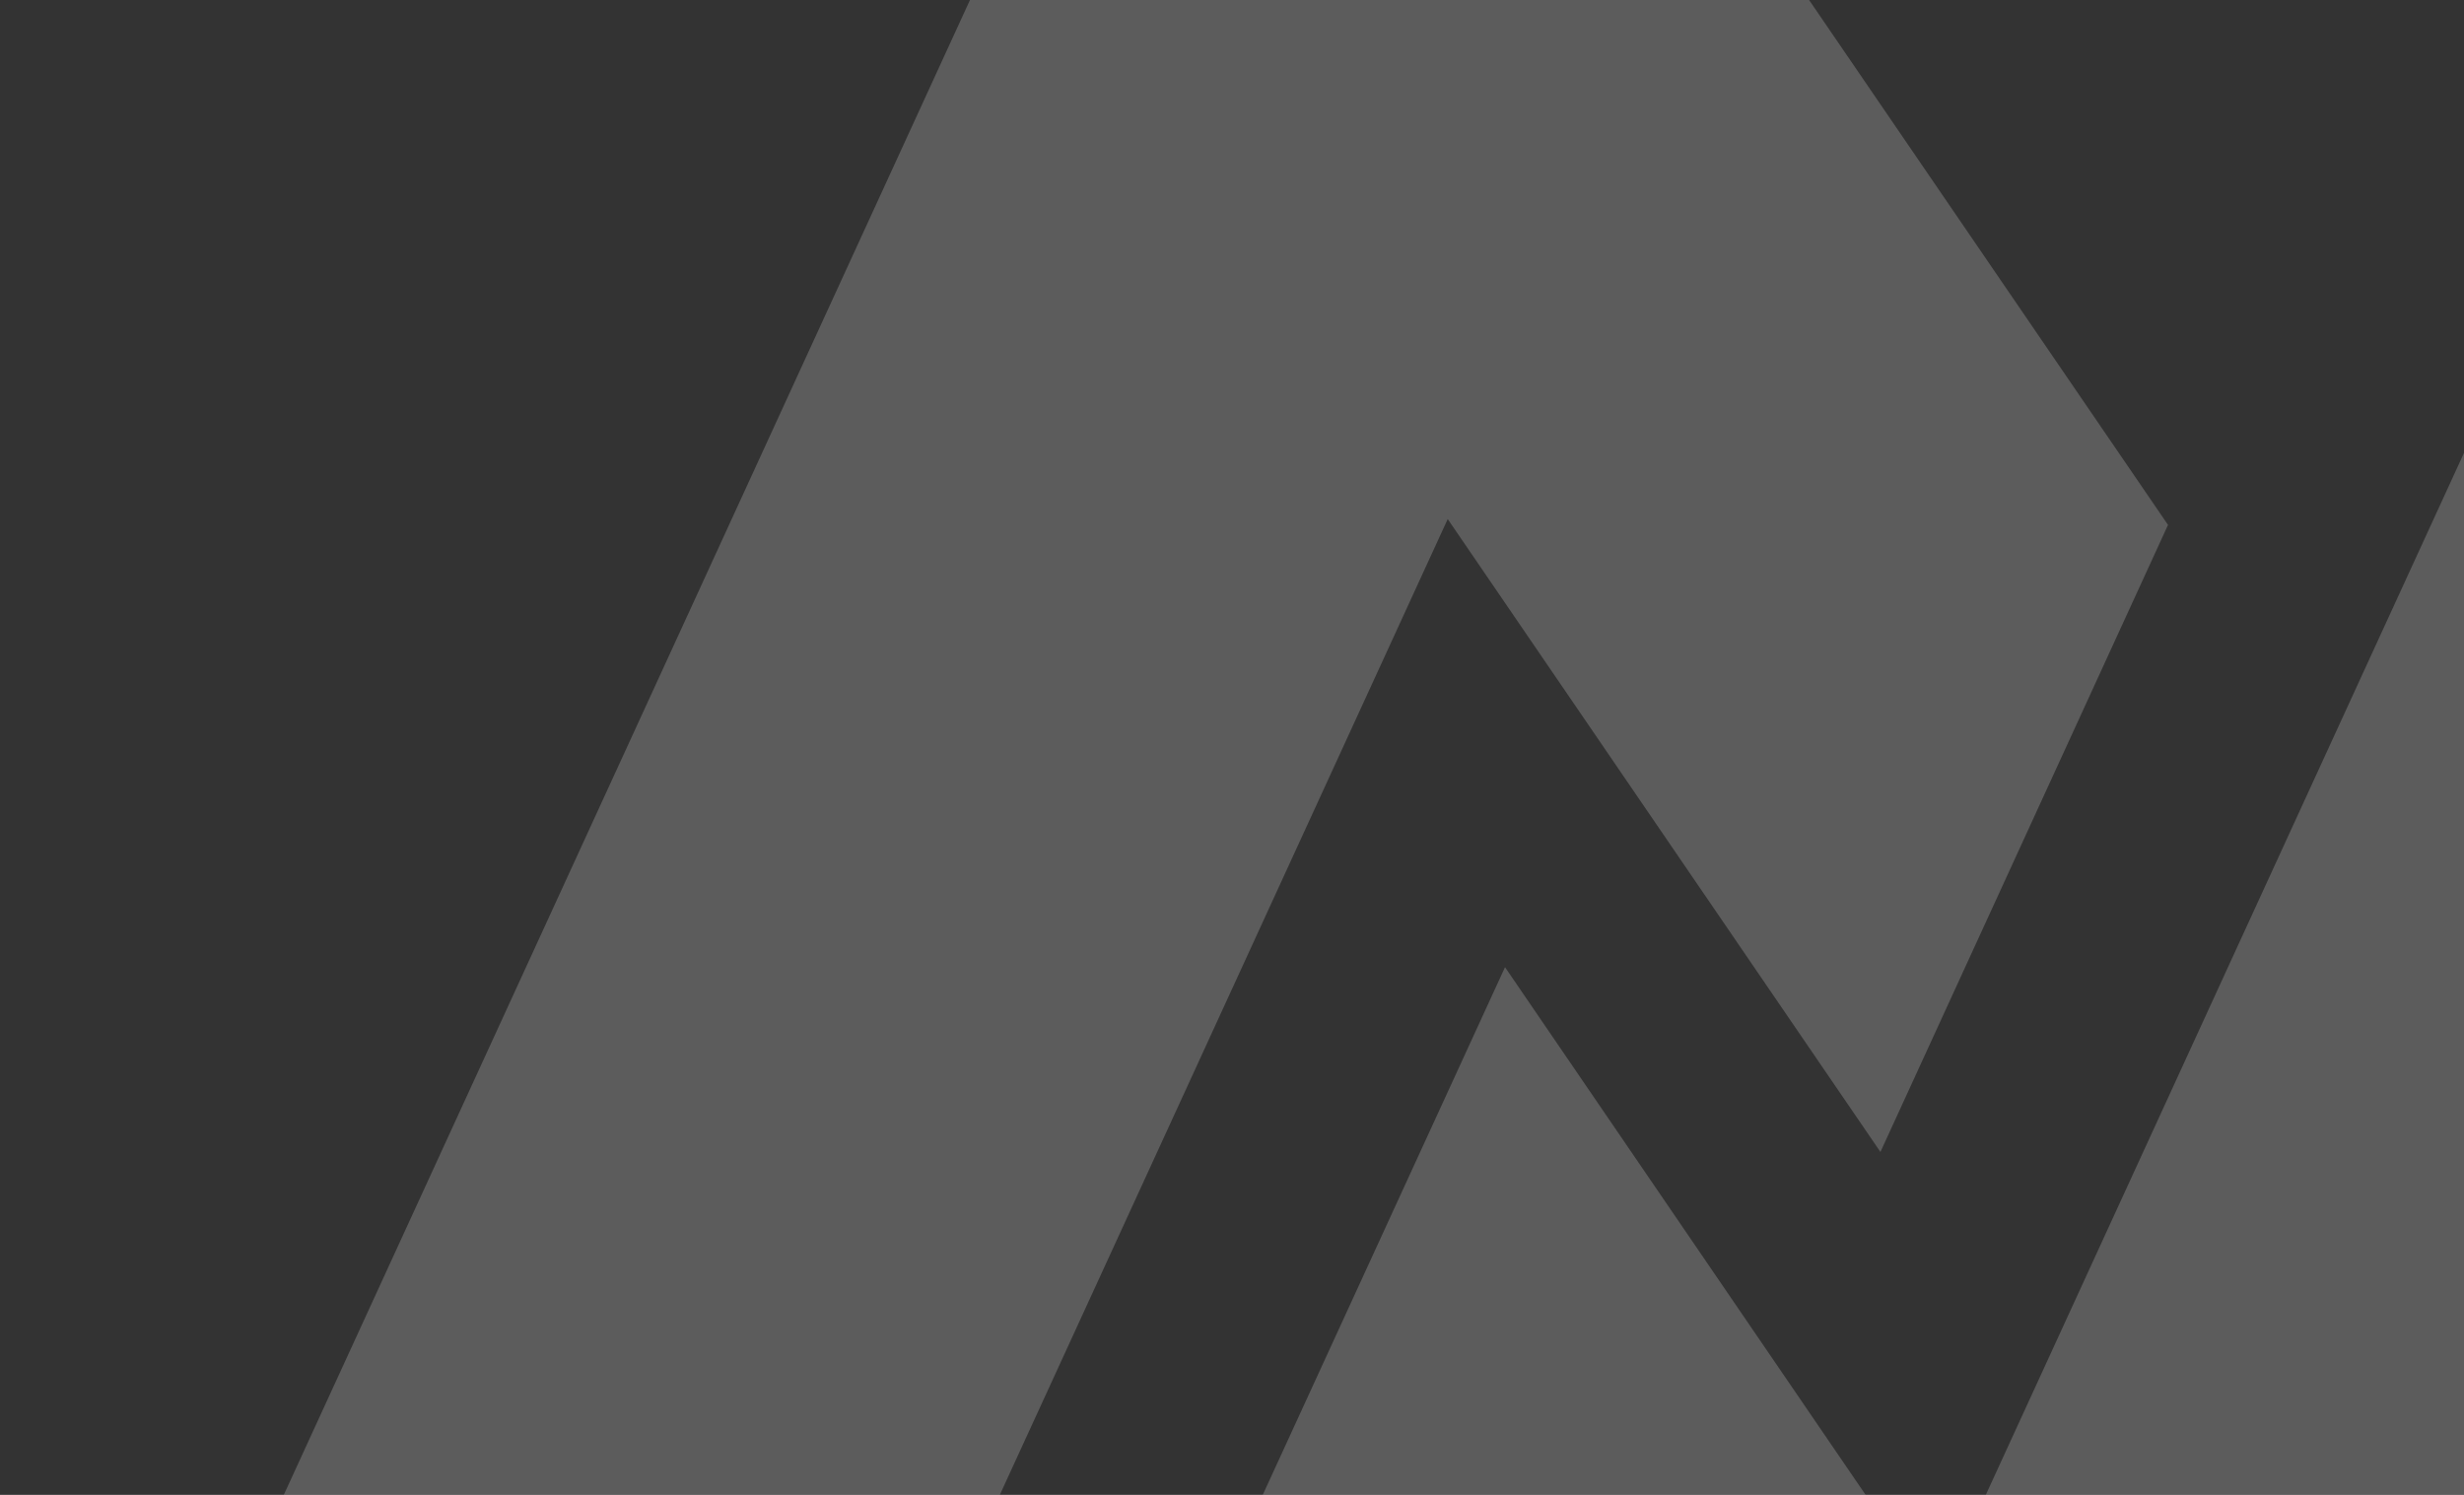
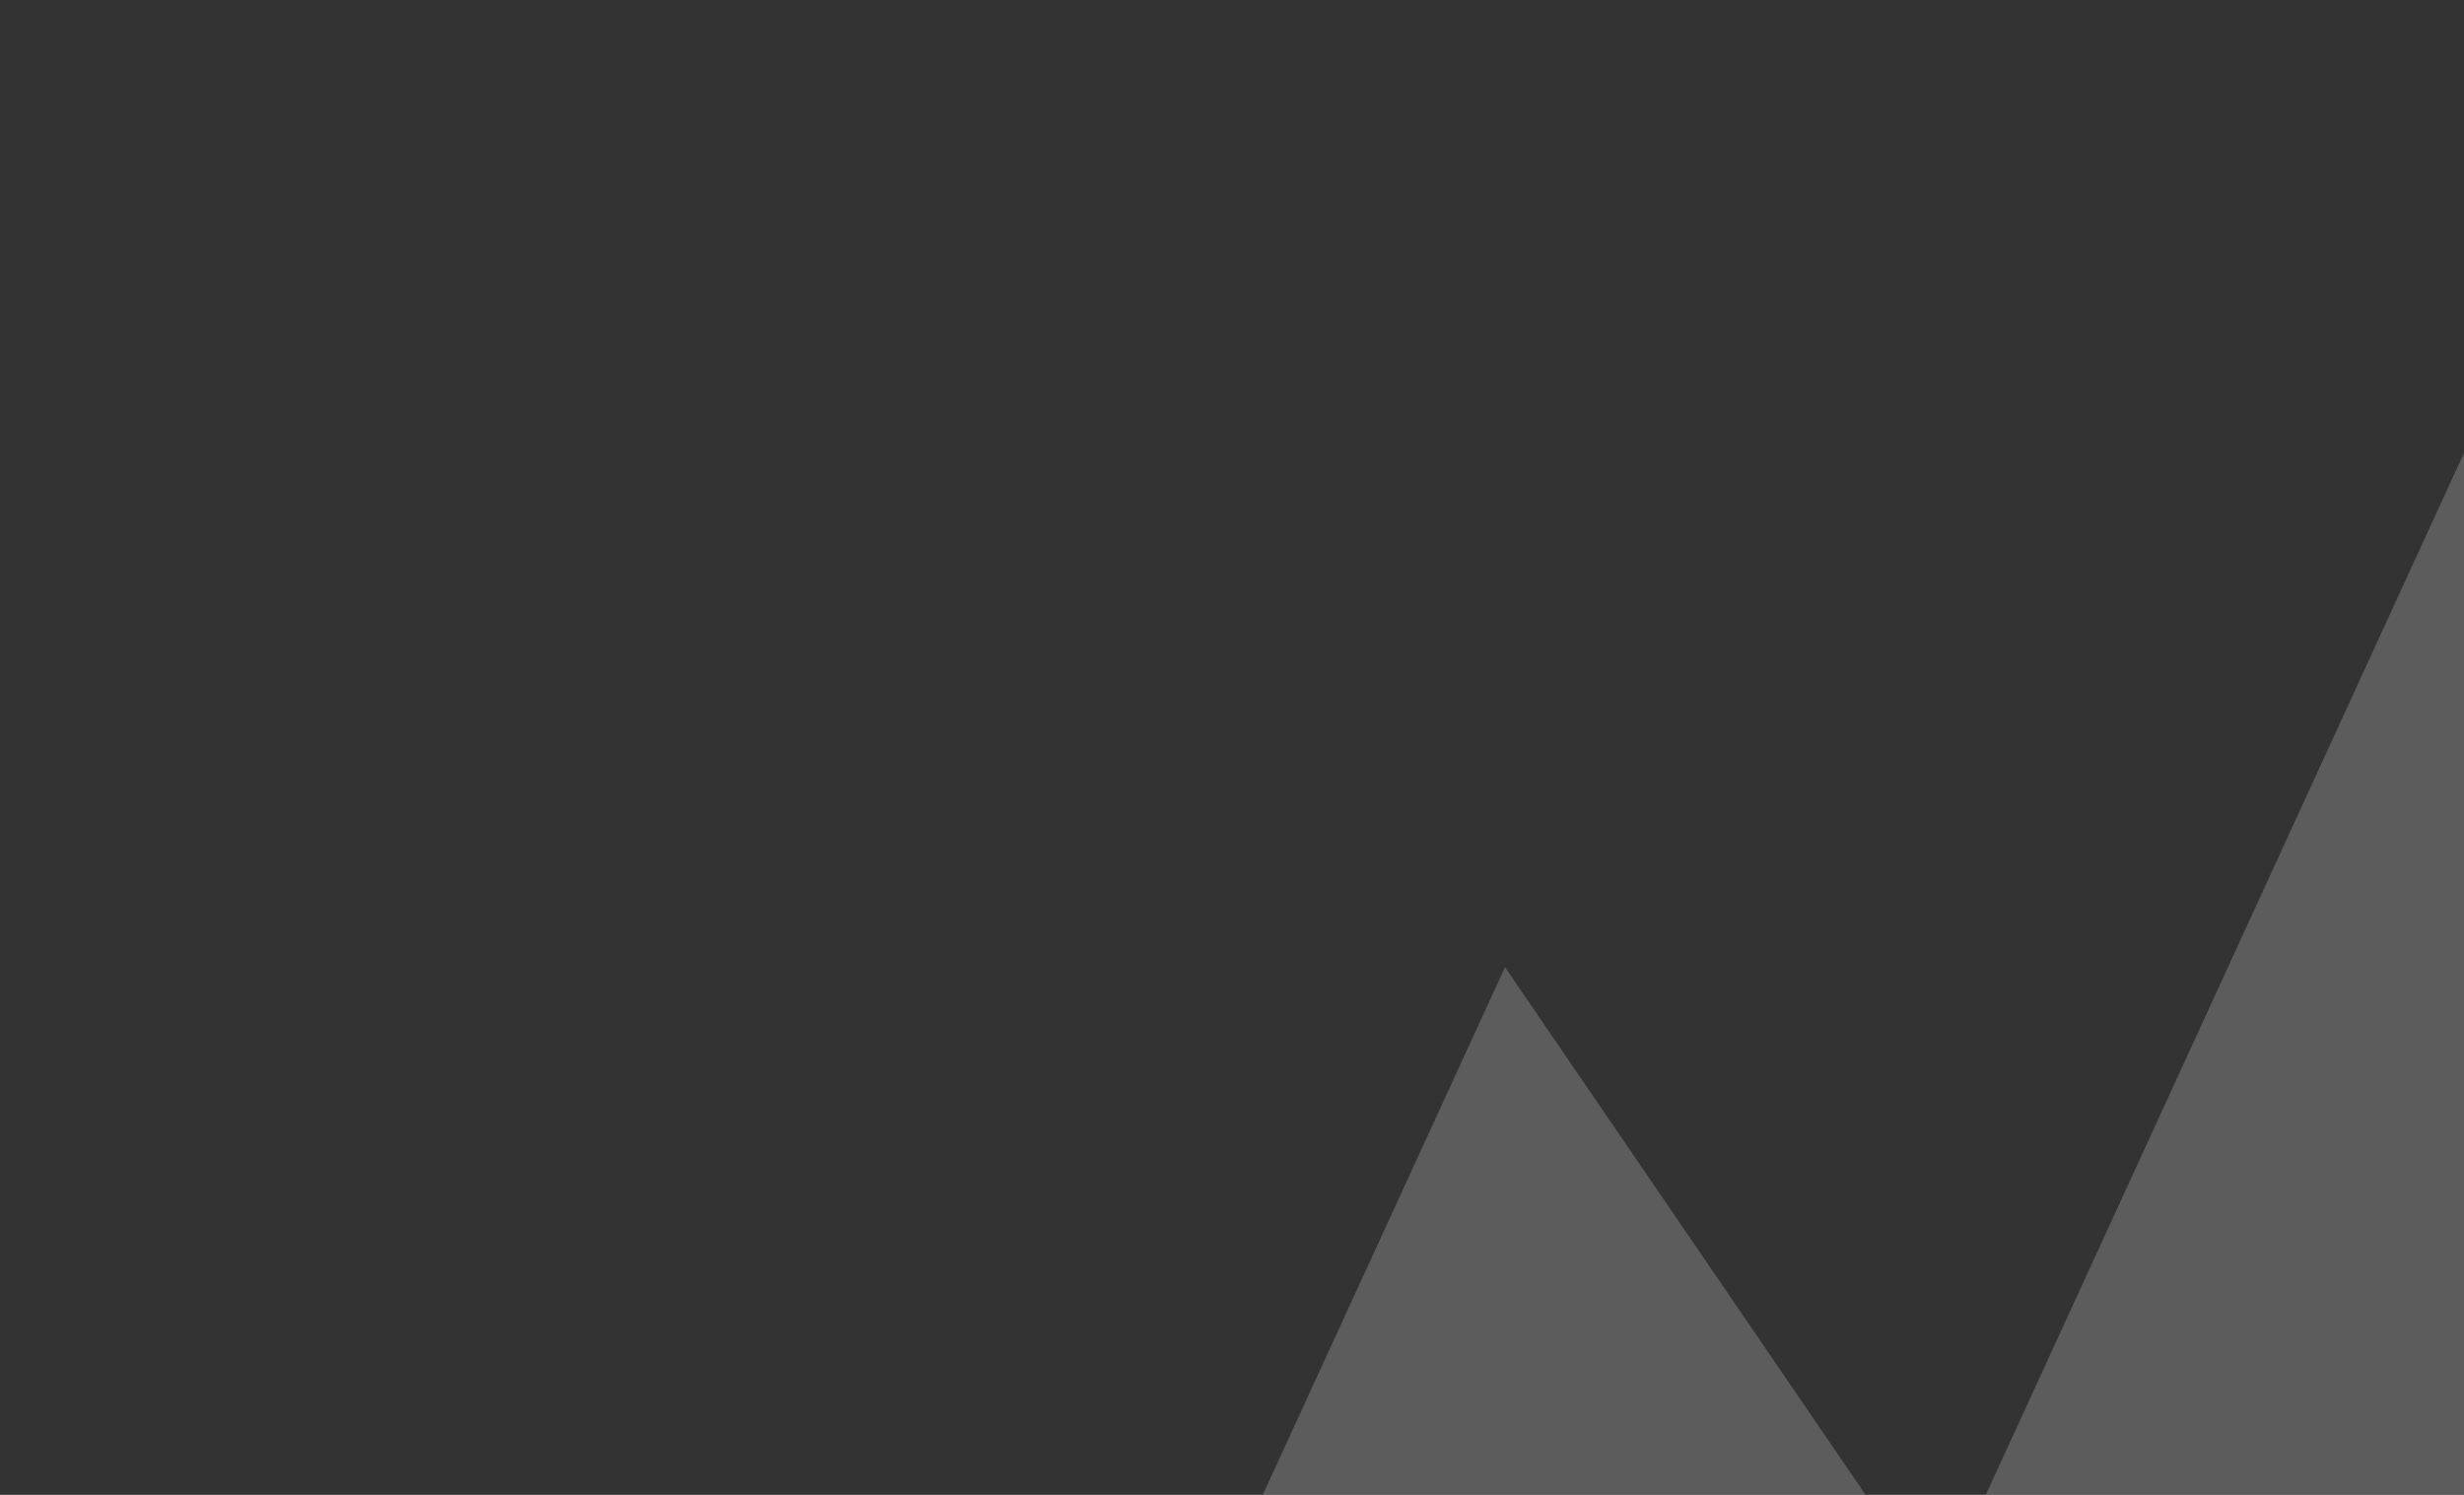
<svg xmlns="http://www.w3.org/2000/svg" width="267" height="162" viewBox="0 0 267 162" fill="none">
  <rect x="0" y="0" width="267" height="162" fill="#333333" stroke="none" />
  <g clip-path="url(#clip0_7757_42780)">
    <g opacity="0.2">
-       <path d="M196.034 0H118.418H118.442H105.107L0 229H77.592L156.875 56.252L203.764 124.84L234.927 56.885L196.034 0Z" fill="white" />
      <path d="M289.523 0L209.95 173.404L163.085 104.816L131.898 172.748L170.332 228.976H184.416V229H262.032L367.115 0H289.523Z" fill="white" />
    </g>
  </g>
  <defs>
    <clipPath id="clip0_7757_42780">
      <rect width="267" height="162" fill="white" />
    </clipPath>
  </defs>
</svg>